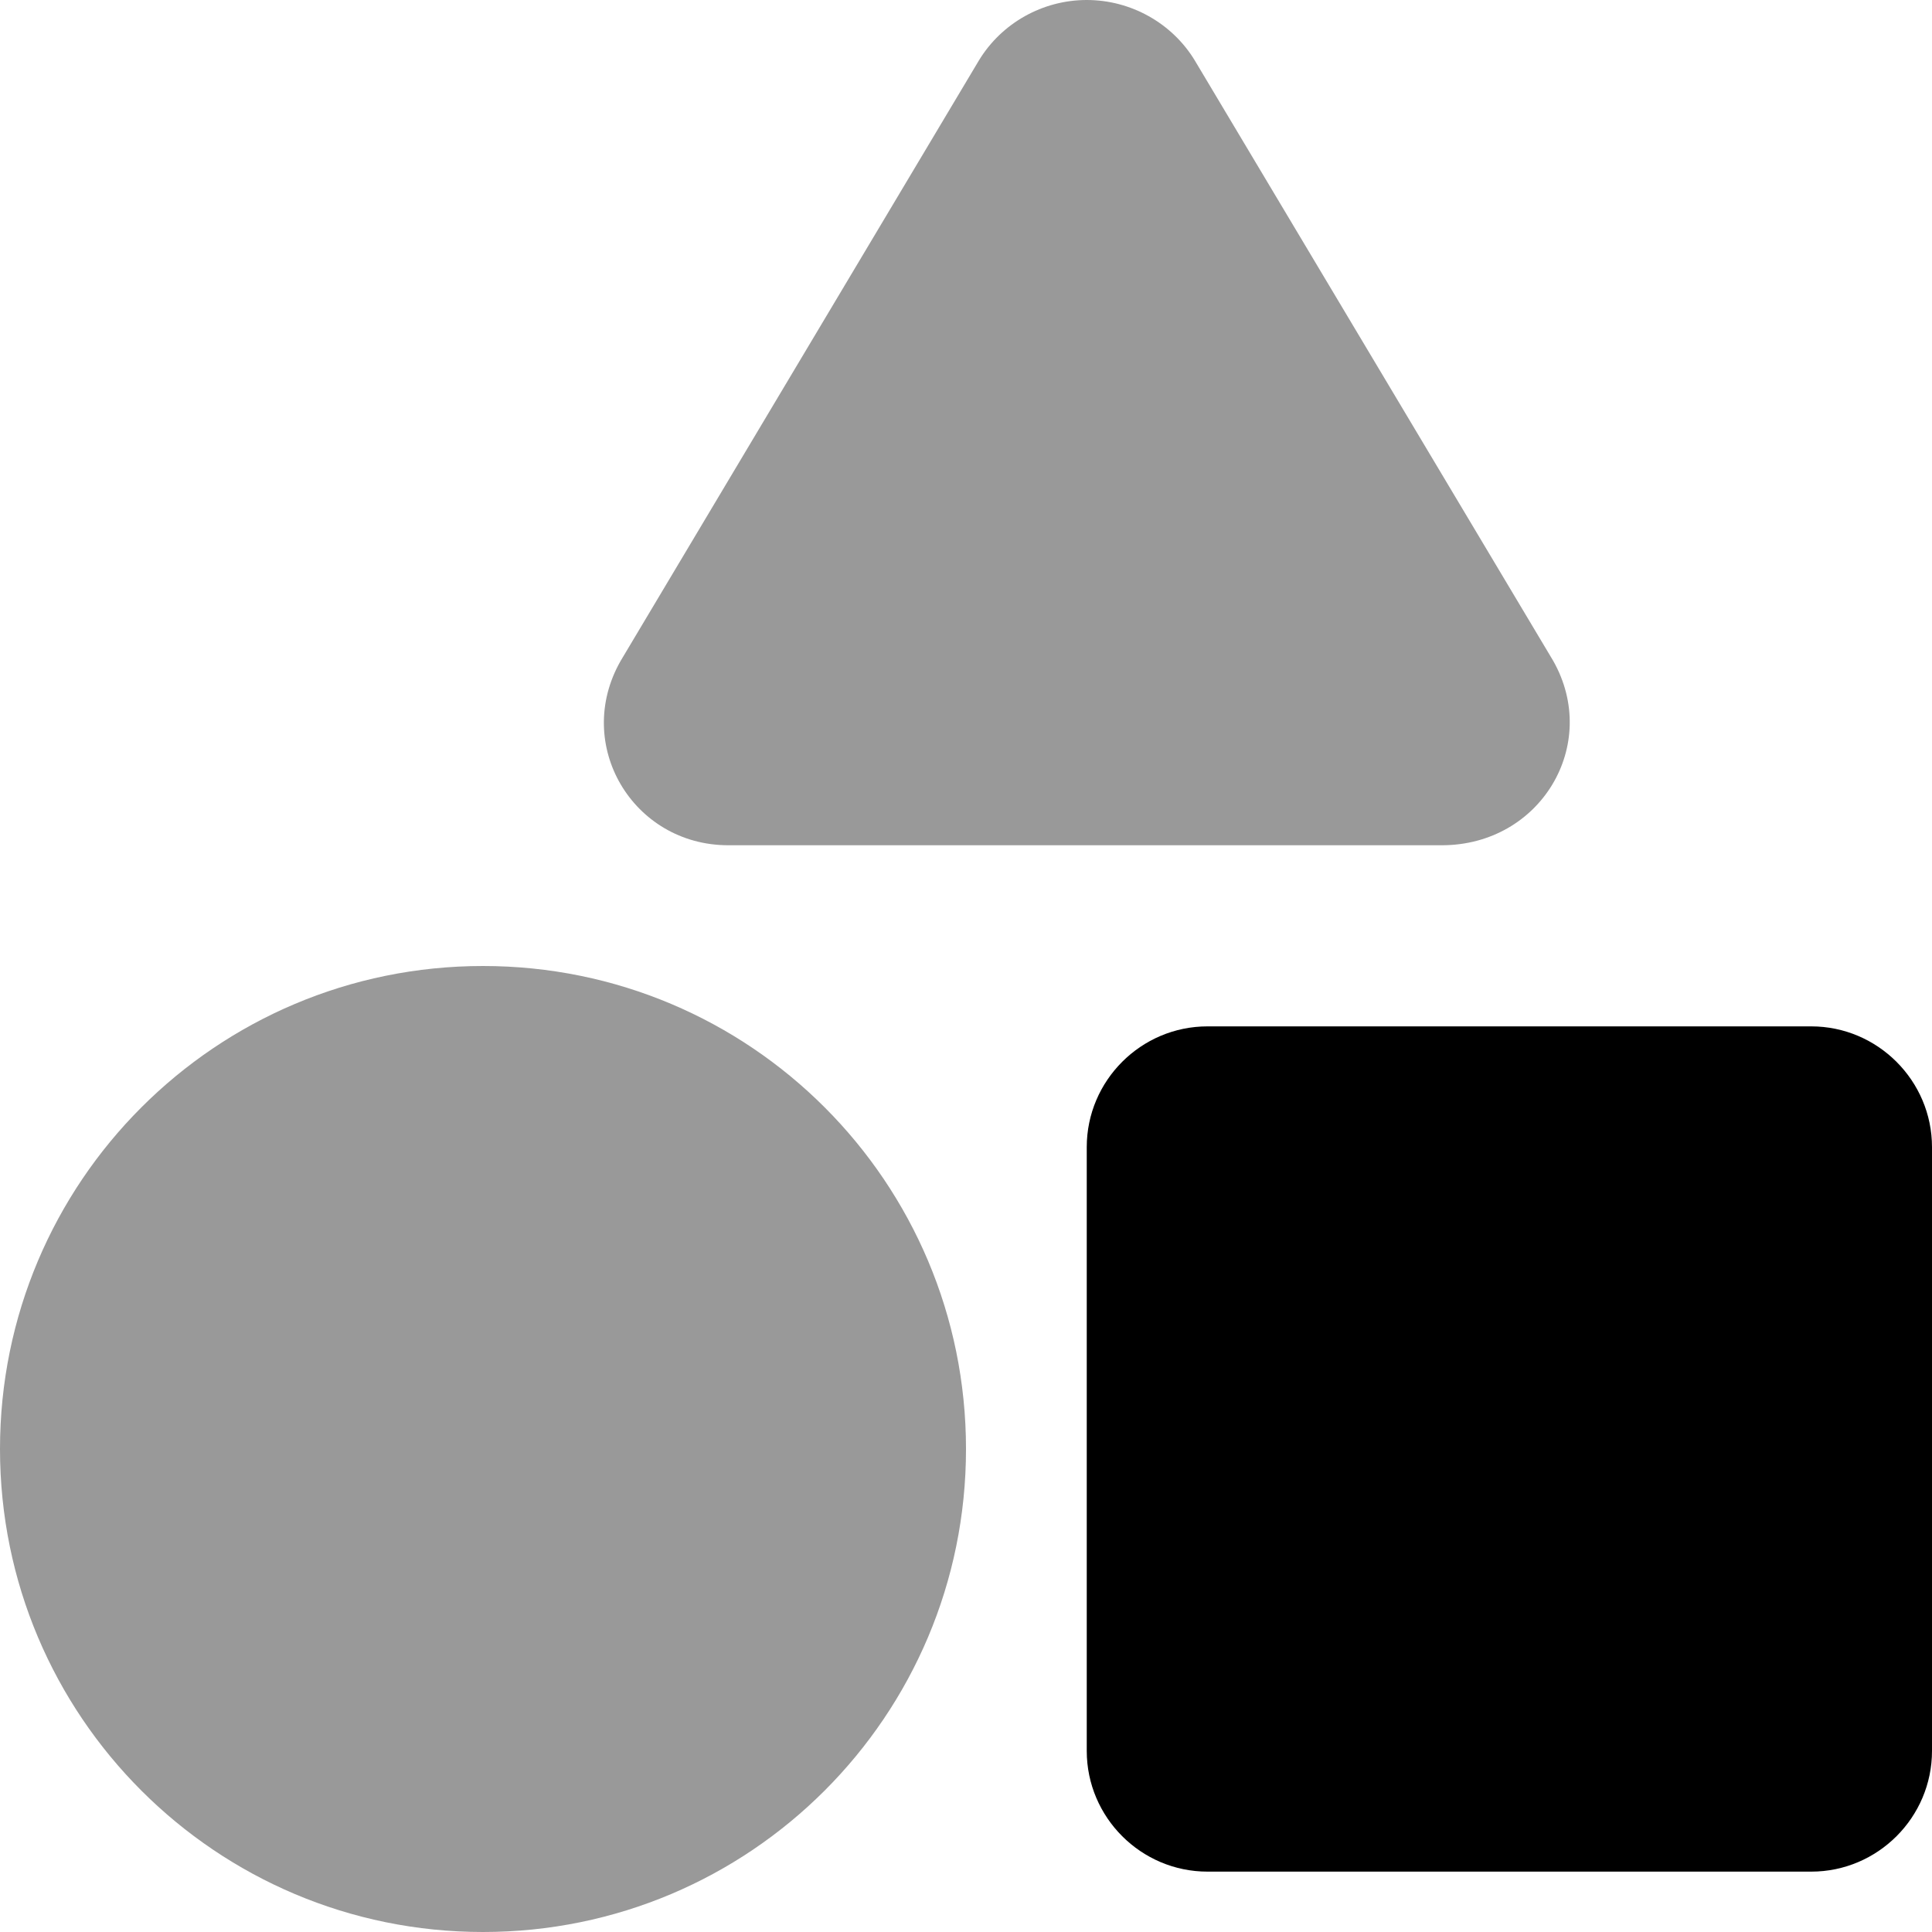
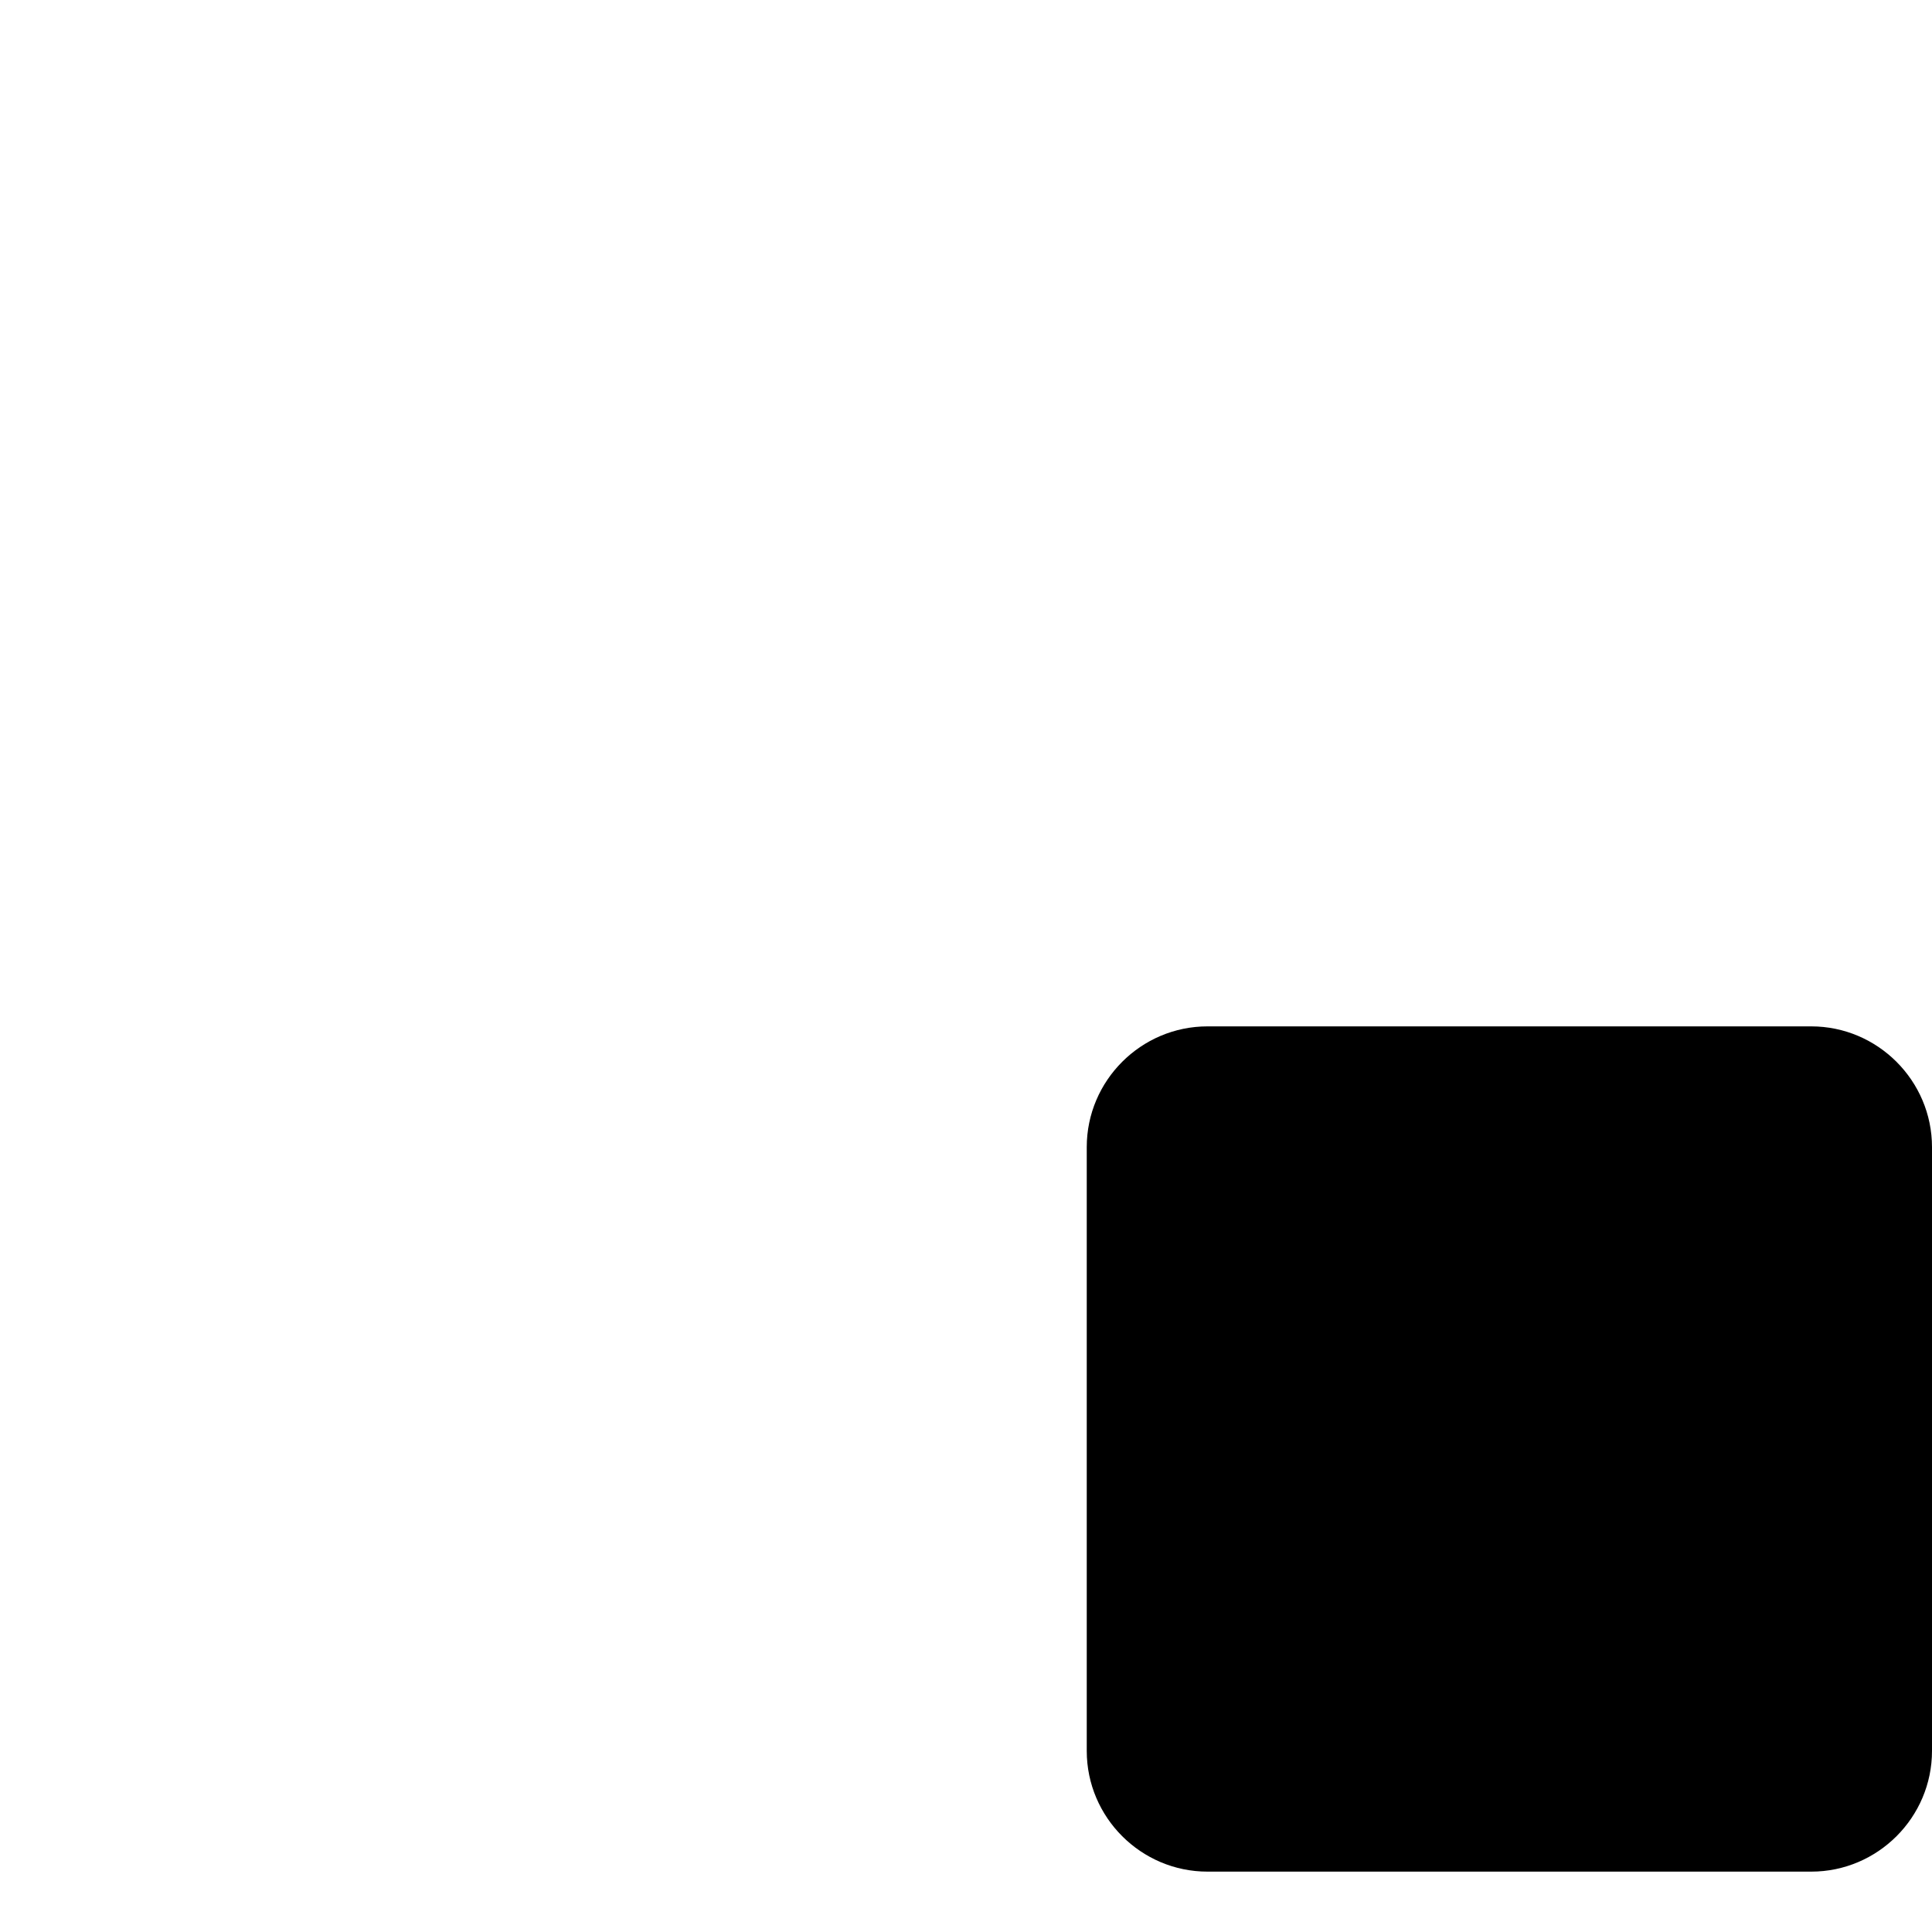
<svg xmlns="http://www.w3.org/2000/svg" viewBox="0 0 512 512">
  <defs>
    <style>.fa-secondary{opacity:.4}</style>
  </defs>
  <path class="fa-primary" d="M480 272h-160c-17.62 0-32 14.38-32 32v160c0 17.62 14.38 32 32 32h160c17.62 0 32-14.38 32-32v-160C512 286.4 497.6 272 480 272z" />
-   <path class="fa-secondary" d="M128 256c-70.75 0-128 57.25-128 128s57.25 128 128 128s128-57.25 128-128S198.8 256 128 256zM411.6 175.1L316.6 15.97C310.6 6.125 299.7 0 288 0s-22.55 6.125-28.55 15.97L164.5 175.1C151.8 197.3 167.7 224 193 224h189.1C408.3 224 424.2 197.3 411.6 175.1z" />
</svg>